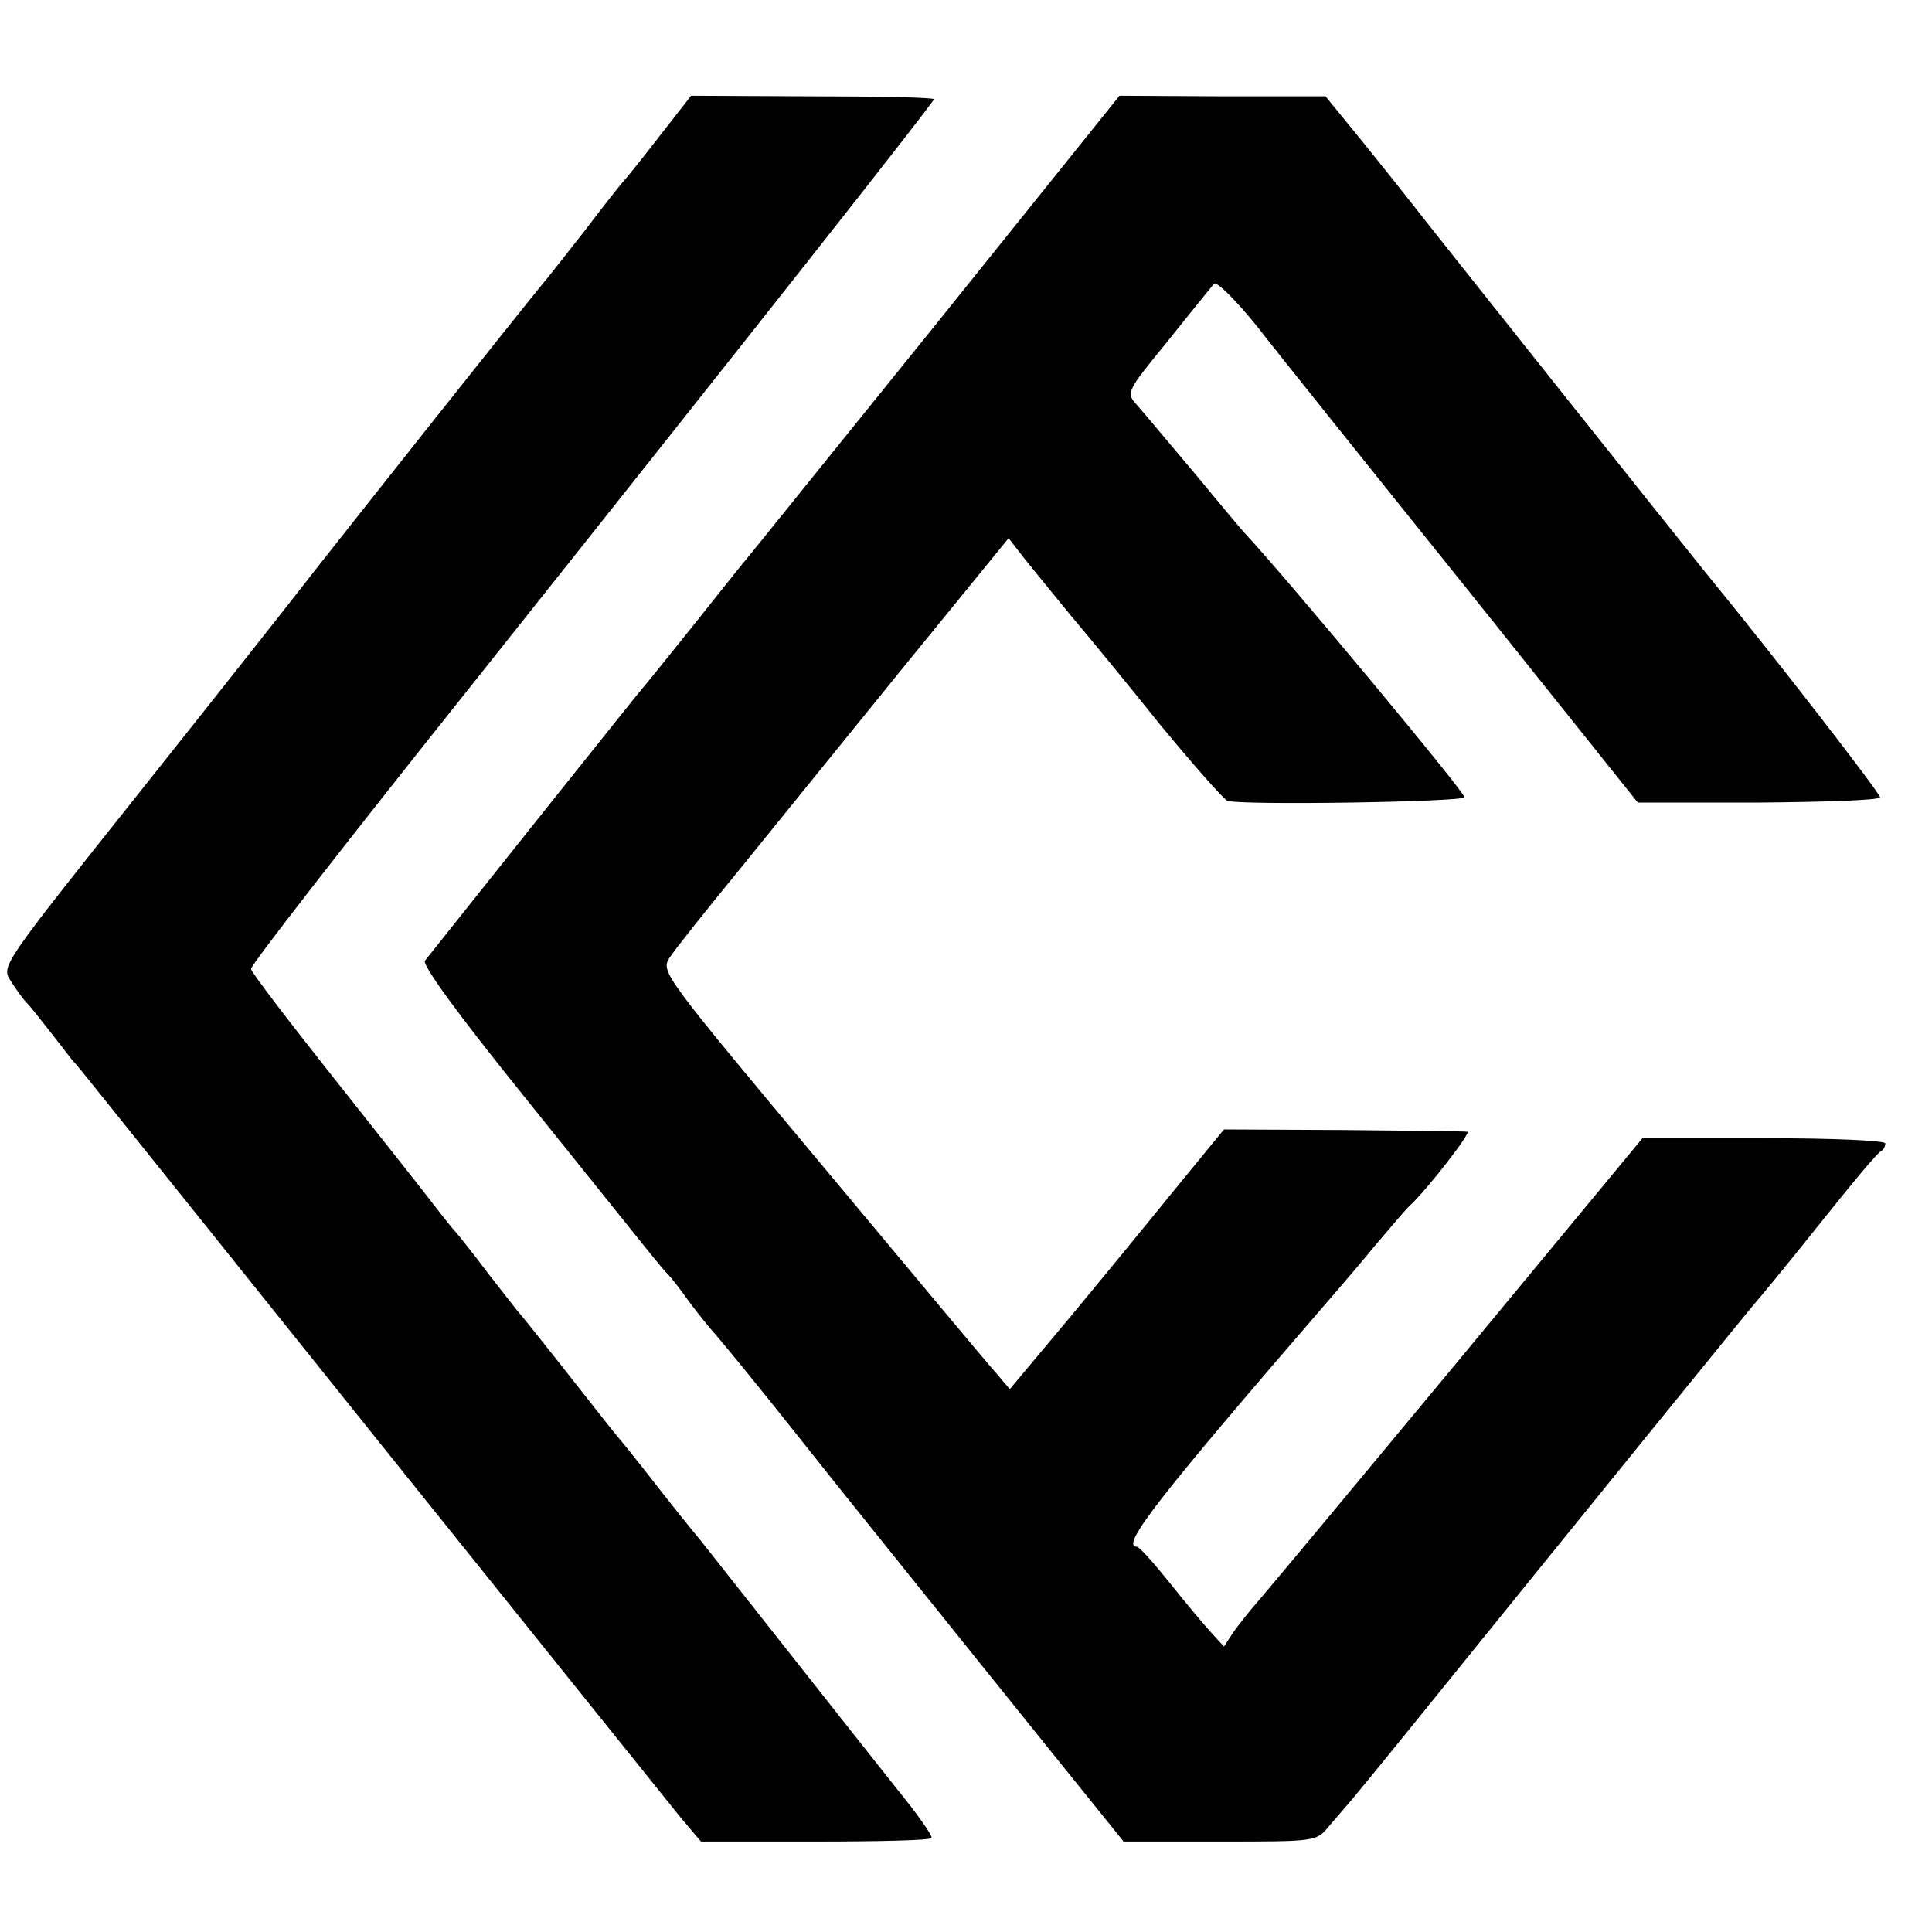
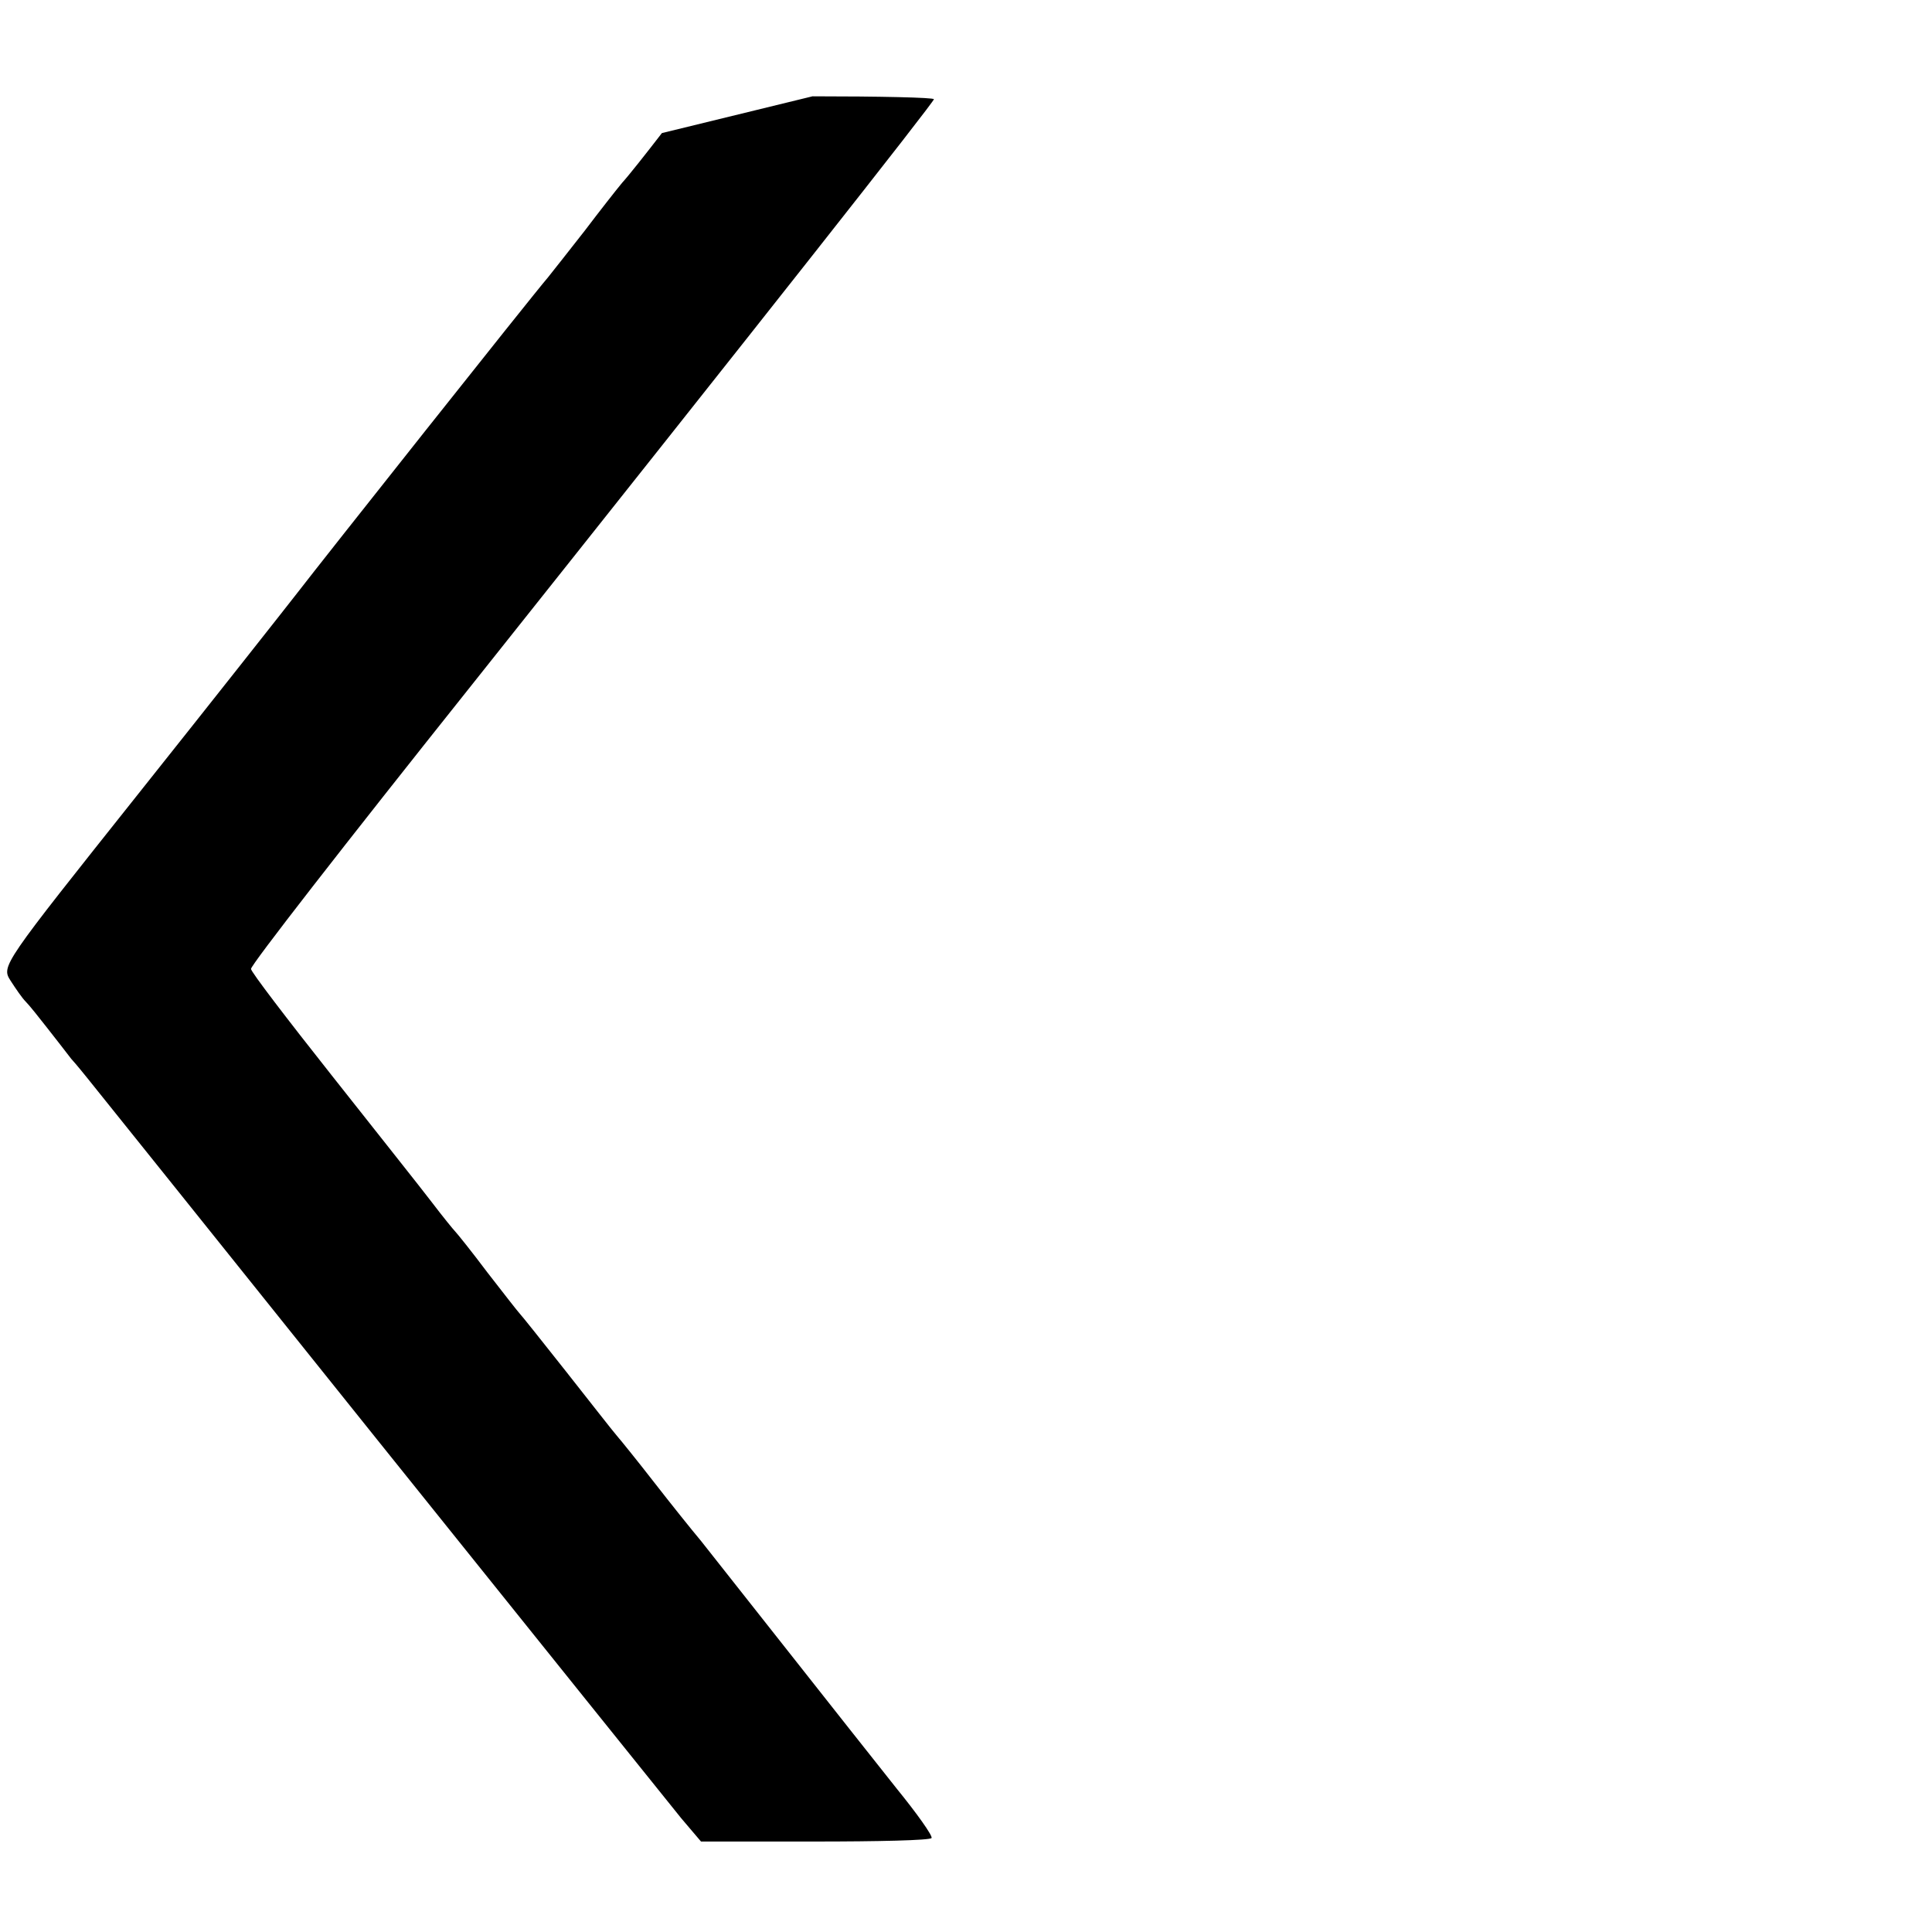
<svg xmlns="http://www.w3.org/2000/svg" version="1.0" width="331pt" height="331pt" viewBox="0 0 331 331" preserveAspectRatio="xMidYMid meet">
  <g transform="translate(0,331) scale(0.1,-0.1)" fill="#000000" stroke="none">
-     <path d="M1134 3082 c-27 -35 -57 -73 -68 -85 -10 -12 -39 -49 -64 -82 -26 -33 -54 -69 -63 -80 -30 -35 -389 -488 -429 -540 -21 -27 -144 -183 -273 -345 -233 -293 -235 -295 -219 -320 9 -14 20 -30 26 -36 6 -6 22 -26 36 -44 14 -18 33 -42 42 -54 10 -11 21 -25 26 -31 4 -5 228 -284 497 -620 269 -335 504 -628 522 -650 l34 -40 195 0 c108 0 197 2 200 6 2 4 -25 42 -60 85 -35 44 -118 149 -185 234 -67 85 -135 171 -150 190 -16 19 -52 64 -80 100 -28 36 -57 72 -64 80 -7 8 -46 58 -87 110 -41 52 -77 97 -80 100 -3 3 -27 34 -55 70 -27 36 -52 67 -55 70 -3 3 -21 25 -40 50 -19 25 -97 123 -172 218 -76 96 -138 177 -138 182 0 7 157 209 381 490 491 617 789 995 789 1000 0 3 -94 5 -208 5 l-208 1 -50 -64z" />
-     <path d="M1604 2755 c-173 -214 -320 -397 -327 -405 -7 -8 -48 -60 -92 -115 -44 -55 -82 -102 -85 -105 -4 -4 -350 -438 -372 -466 -5 -7 56 -91 168 -230 232 -289 237 -296 249 -308 6 -6 22 -27 37 -48 15 -20 33 -42 40 -50 7 -7 76 -91 152 -187 76 -96 145 -181 152 -190 33 -41 81 -101 106 -132 15 -19 87 -108 160 -199 l133 -165 165 0 c161 0 165 0 185 24 11 13 25 29 30 35 6 6 69 83 140 171 249 308 559 690 564 695 3 3 51 61 106 130 55 69 103 127 108 128 4 2 7 8 7 13 0 5 -89 9 -208 9 l-208 0 -316 -382 c-175 -211 -329 -396 -344 -413 -14 -16 -33 -40 -42 -53 l-15 -23 -21 23 c-12 13 -44 51 -71 85 -28 35 -53 63 -57 63 -30 0 37 85 335 430 12 14 45 52 72 85 28 33 55 65 61 70 30 28 105 125 98 126 -5 1 -101 2 -213 3 l-204 1 -86 -105 c-47 -58 -129 -158 -183 -223 l-98 -117 -22 26 c-13 14 -147 175 -299 357 -273 327 -277 332 -262 356 9 14 64 83 123 155 58 72 185 228 282 348 l176 216 28 -36 c16 -20 52 -64 79 -97 28 -33 97 -117 153 -187 57 -69 109 -128 115 -130 24 -8 402 -2 406 6 3 6 -299 369 -374 450 -6 6 -46 54 -89 106 -44 52 -88 105 -98 116 -19 21 -19 22 53 110 39 49 75 93 79 98 5 4 37 -28 72 -71 34 -44 196 -246 359 -449 l295 -369 207 0 c114 1 207 4 208 9 1 6 -184 245 -298 384 -51 63 -480 602 -503 632 -14 18 -53 67 -87 109 l-62 76 -176 0 -177 1 -314 -391z" />
+     <path d="M1134 3082 c-27 -35 -57 -73 -68 -85 -10 -12 -39 -49 -64 -82 -26 -33 -54 -69 -63 -80 -30 -35 -389 -488 -429 -540 -21 -27 -144 -183 -273 -345 -233 -293 -235 -295 -219 -320 9 -14 20 -30 26 -36 6 -6 22 -26 36 -44 14 -18 33 -42 42 -54 10 -11 21 -25 26 -31 4 -5 228 -284 497 -620 269 -335 504 -628 522 -650 l34 -40 195 0 c108 0 197 2 200 6 2 4 -25 42 -60 85 -35 44 -118 149 -185 234 -67 85 -135 171 -150 190 -16 19 -52 64 -80 100 -28 36 -57 72 -64 80 -7 8 -46 58 -87 110 -41 52 -77 97 -80 100 -3 3 -27 34 -55 70 -27 36 -52 67 -55 70 -3 3 -21 25 -40 50 -19 25 -97 123 -172 218 -76 96 -138 177 -138 182 0 7 157 209 381 490 491 617 789 995 789 1000 0 3 -94 5 -208 5 z" />
  </g>
</svg>